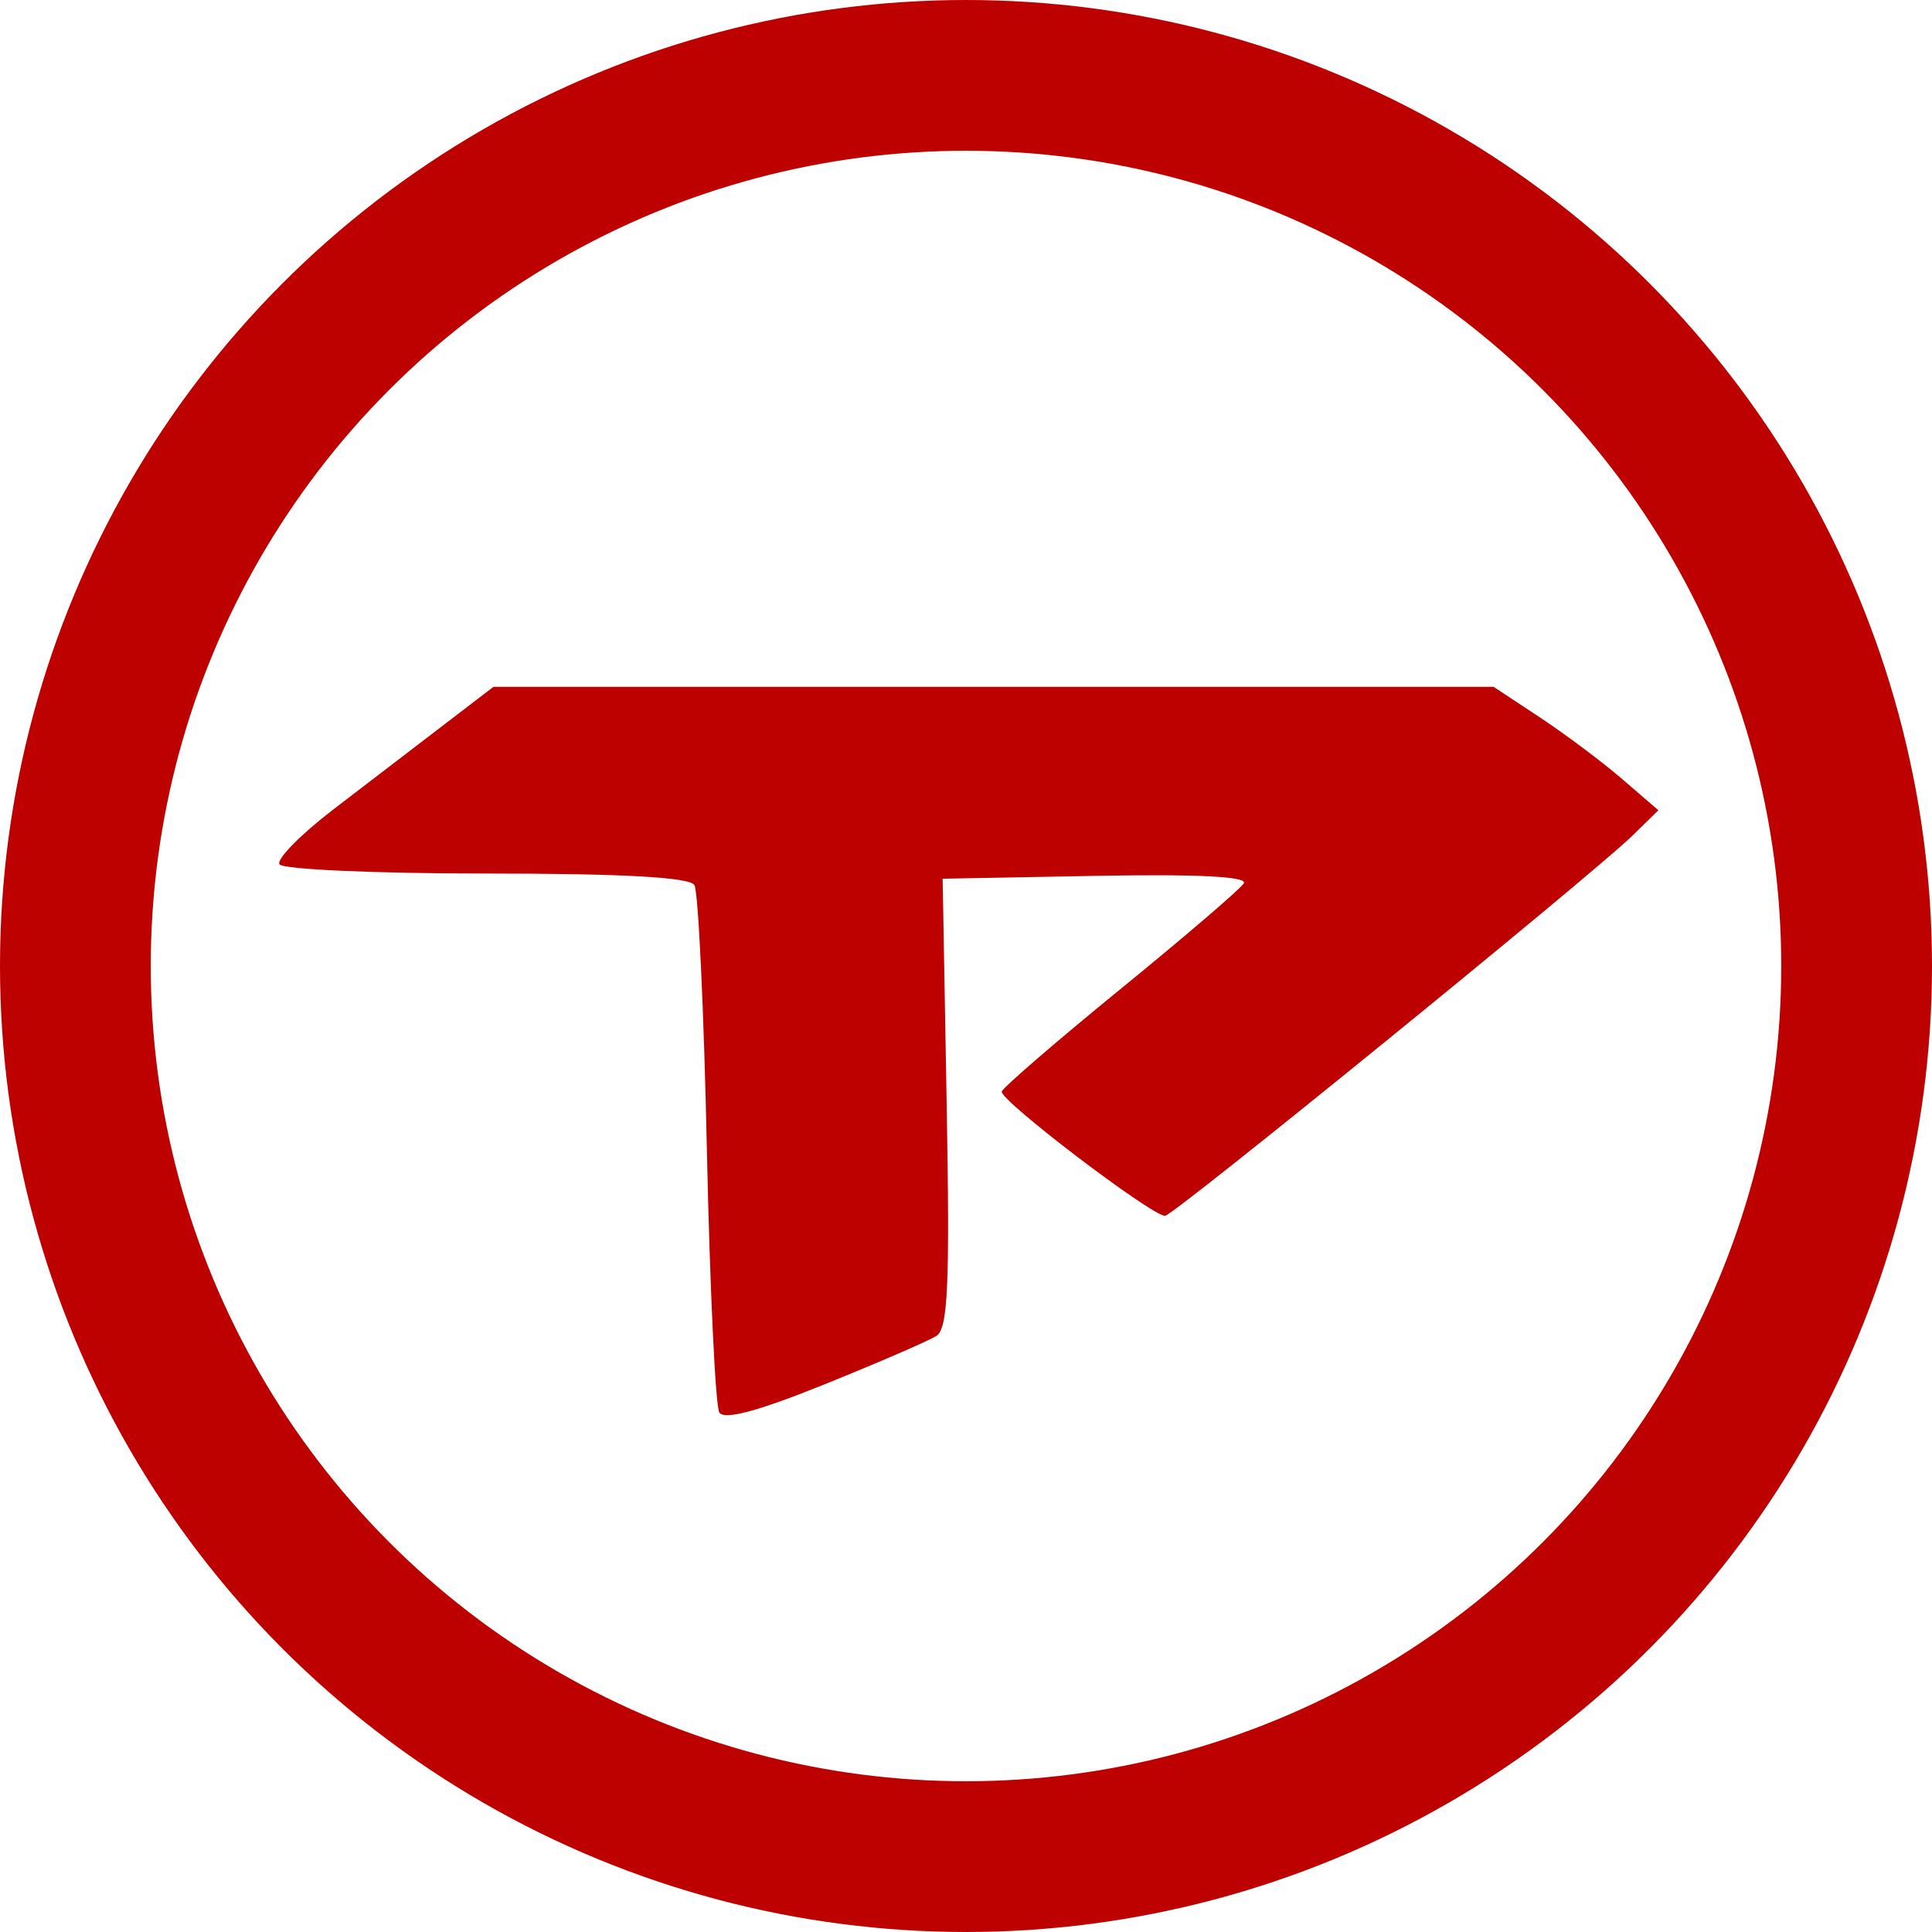
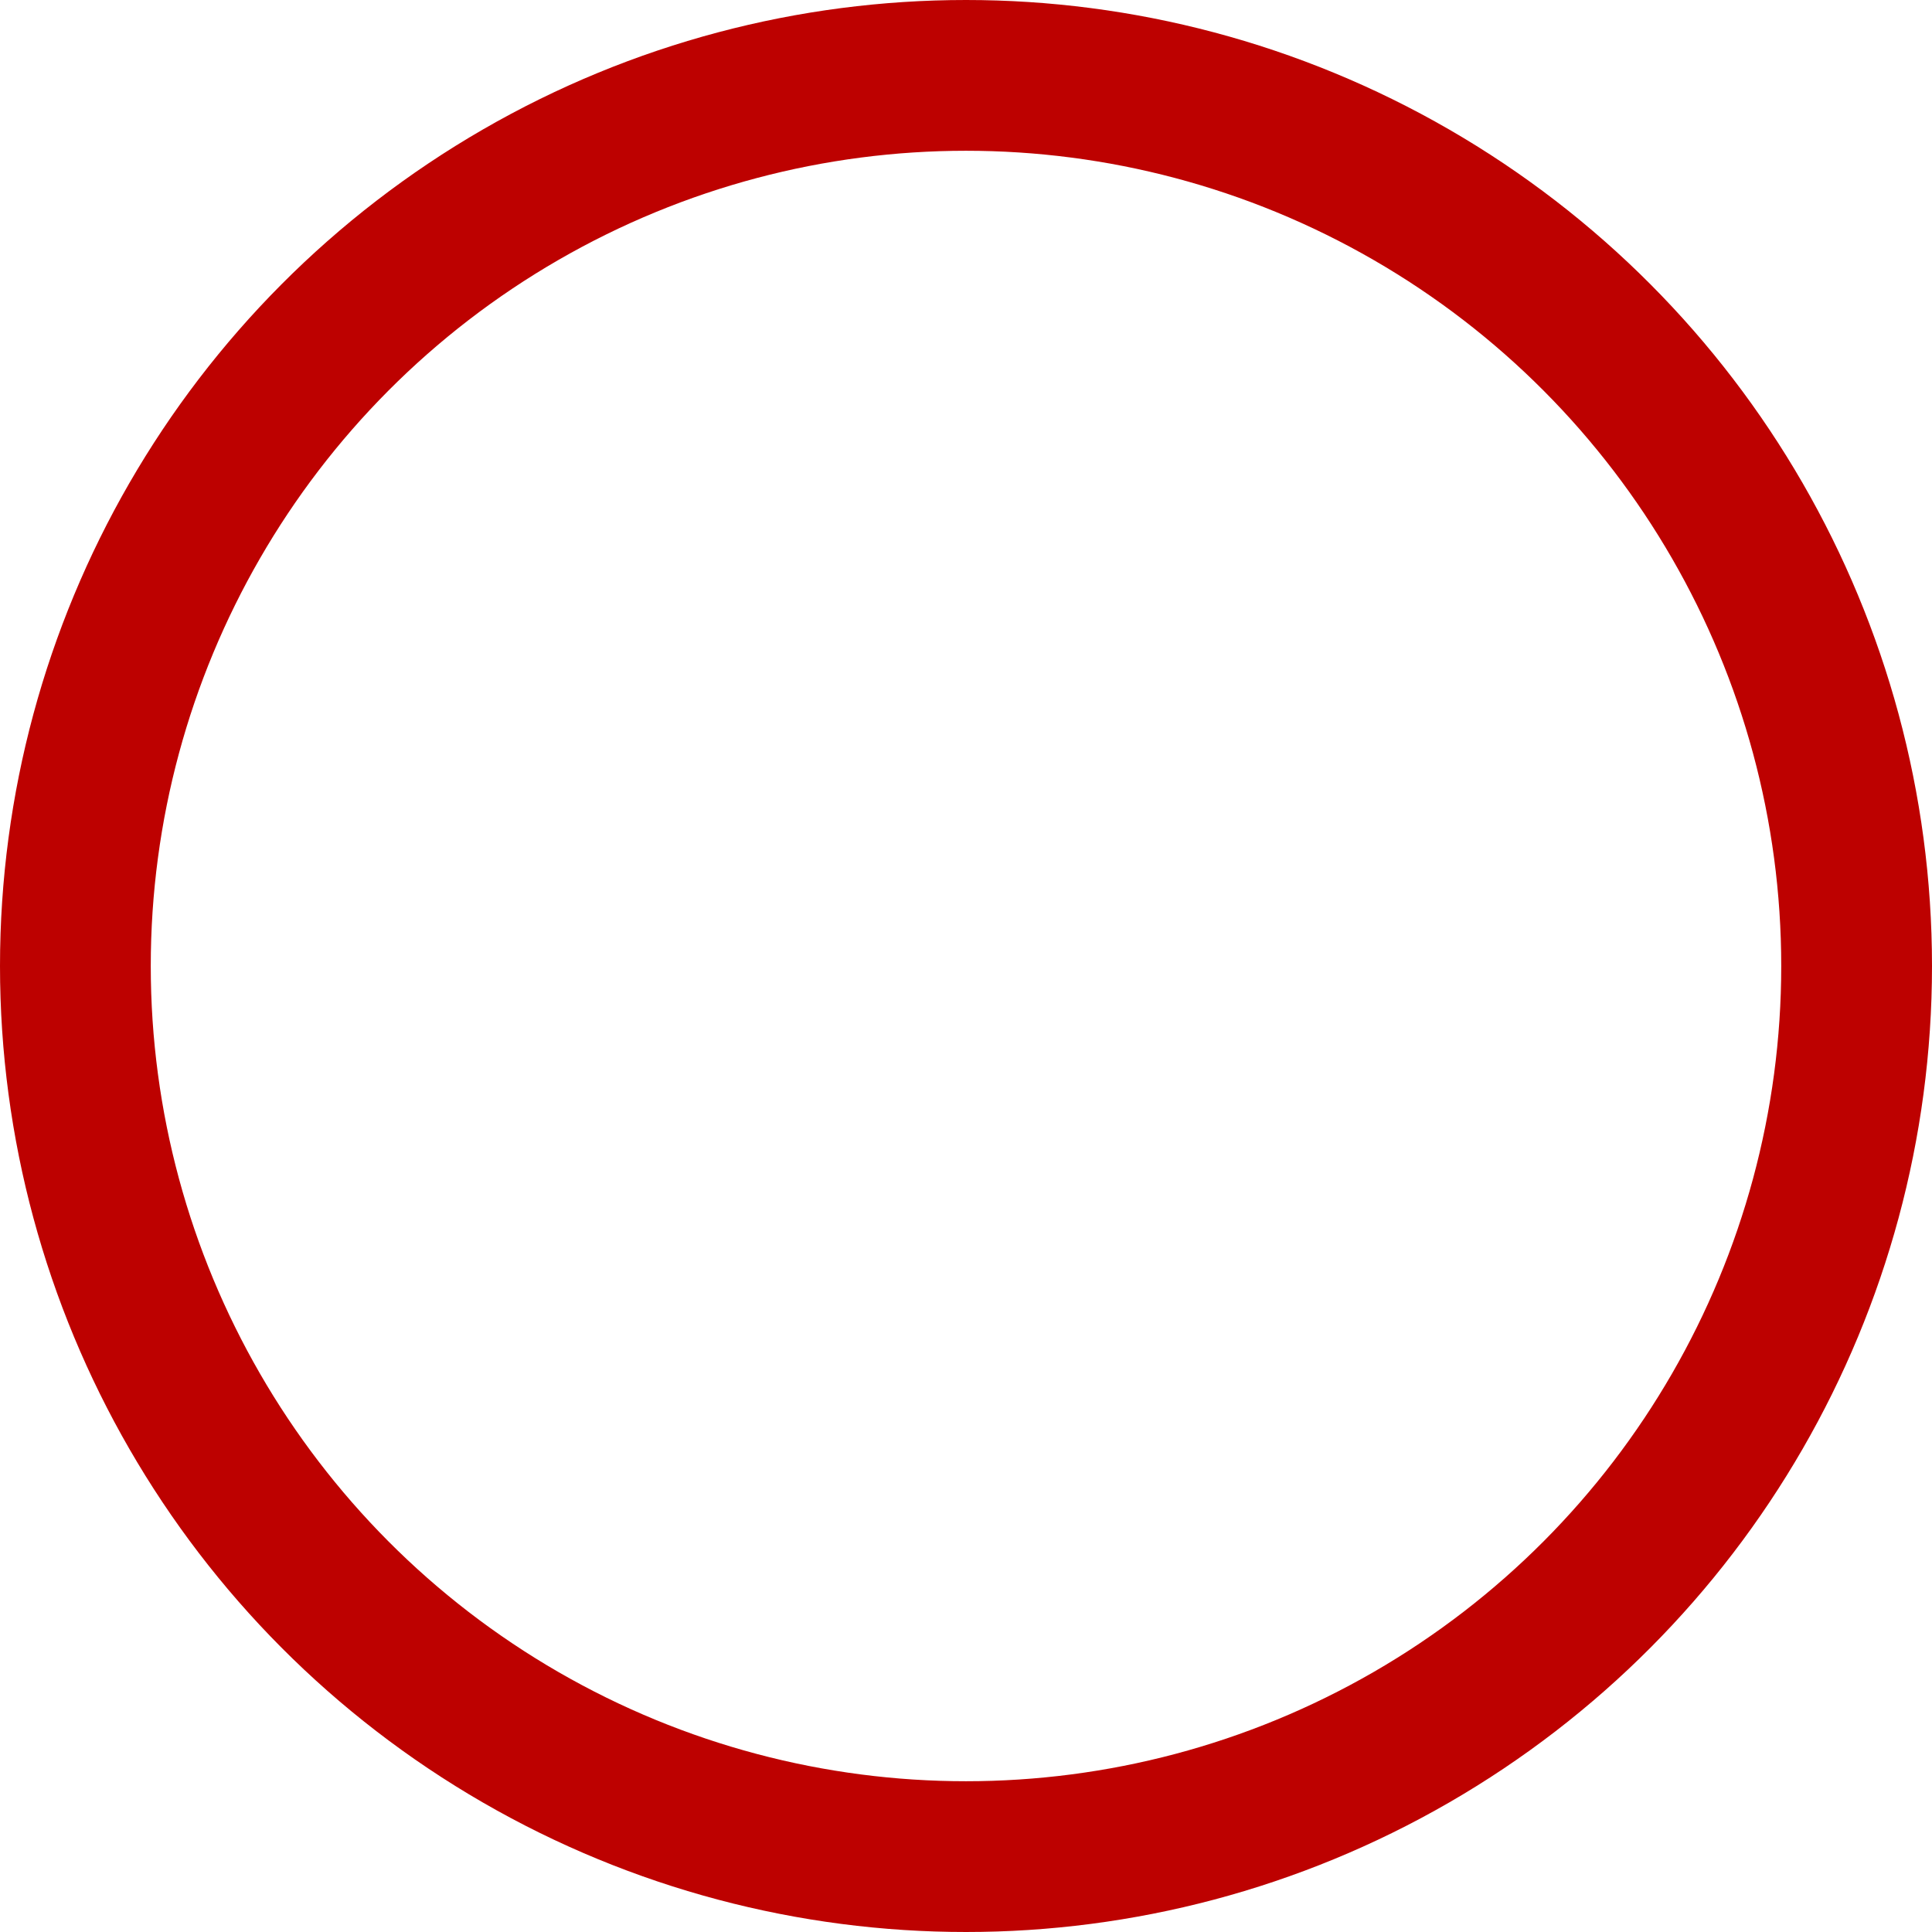
<svg xmlns="http://www.w3.org/2000/svg" width="346" height="346" viewBox="0 0 346 346" fill="none">
-   <path fill-rule="evenodd" clip-rule="evenodd" d="M79.273 129.967C74.265 133.799 65.411 140.58 59.6 145.036C53.787 149.495 49.49 153.883 50.049 154.79C50.61 155.698 67.272 156.439 87.076 156.439C111.466 156.439 123.493 157.104 124.357 158.503C125.059 159.636 126.064 180.891 126.591 205.733C127.119 230.574 128.122 251.825 128.823 252.956C129.685 254.353 135.719 252.743 147.597 247.948C157.224 244.061 166.26 240.155 167.677 239.265C169.78 237.944 170.12 230.29 169.535 197.508L168.816 157.368L196.359 156.854C214.392 156.515 223.504 156.98 222.752 158.199C222.12 159.22 212.233 167.697 200.782 177.036C189.331 186.375 179.714 194.67 179.407 195.469C178.855 196.918 206.201 217.745 208.655 217.745C210.106 217.745 285.138 156.699 292.356 149.647L297 145.109L290.498 139.506C286.922 136.426 280.278 131.451 275.736 128.452L267.477 123H177.928H88.378L79.273 129.967Z" fill="#BD0100" />
  <circle cx="173" cy="173" r="159.5" stroke="#BD0100" stroke-width="27" />
</svg>